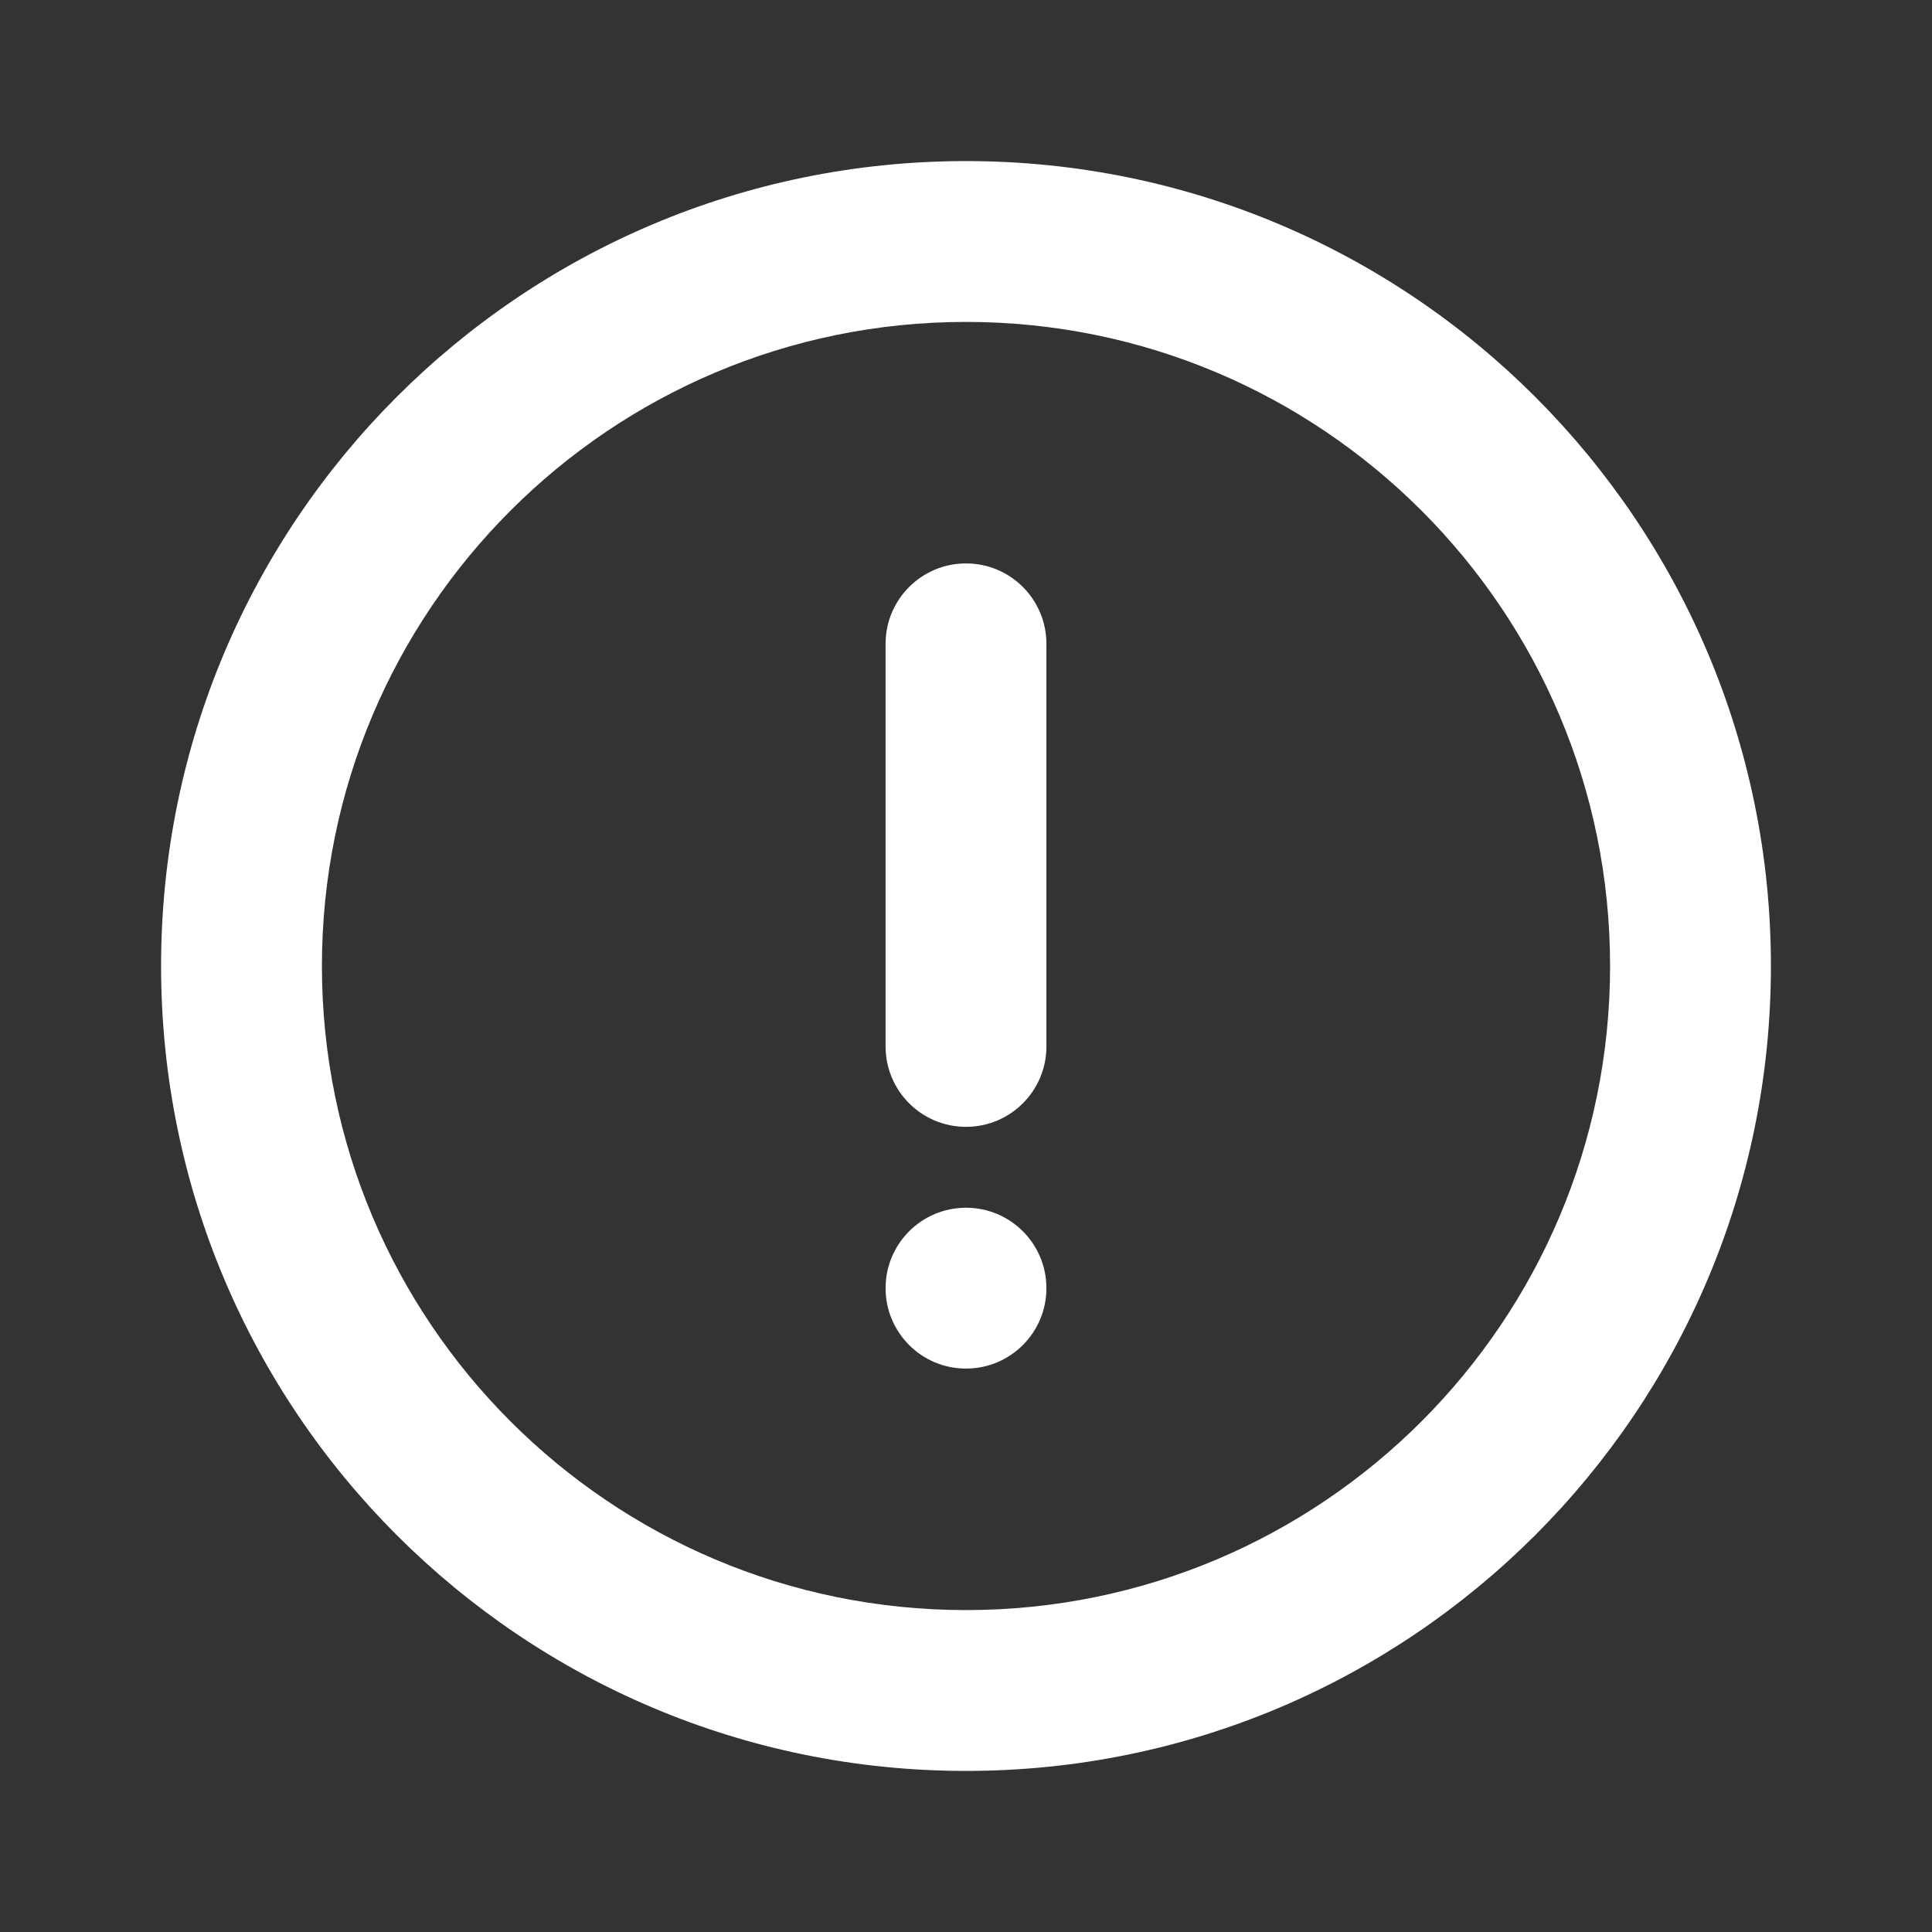
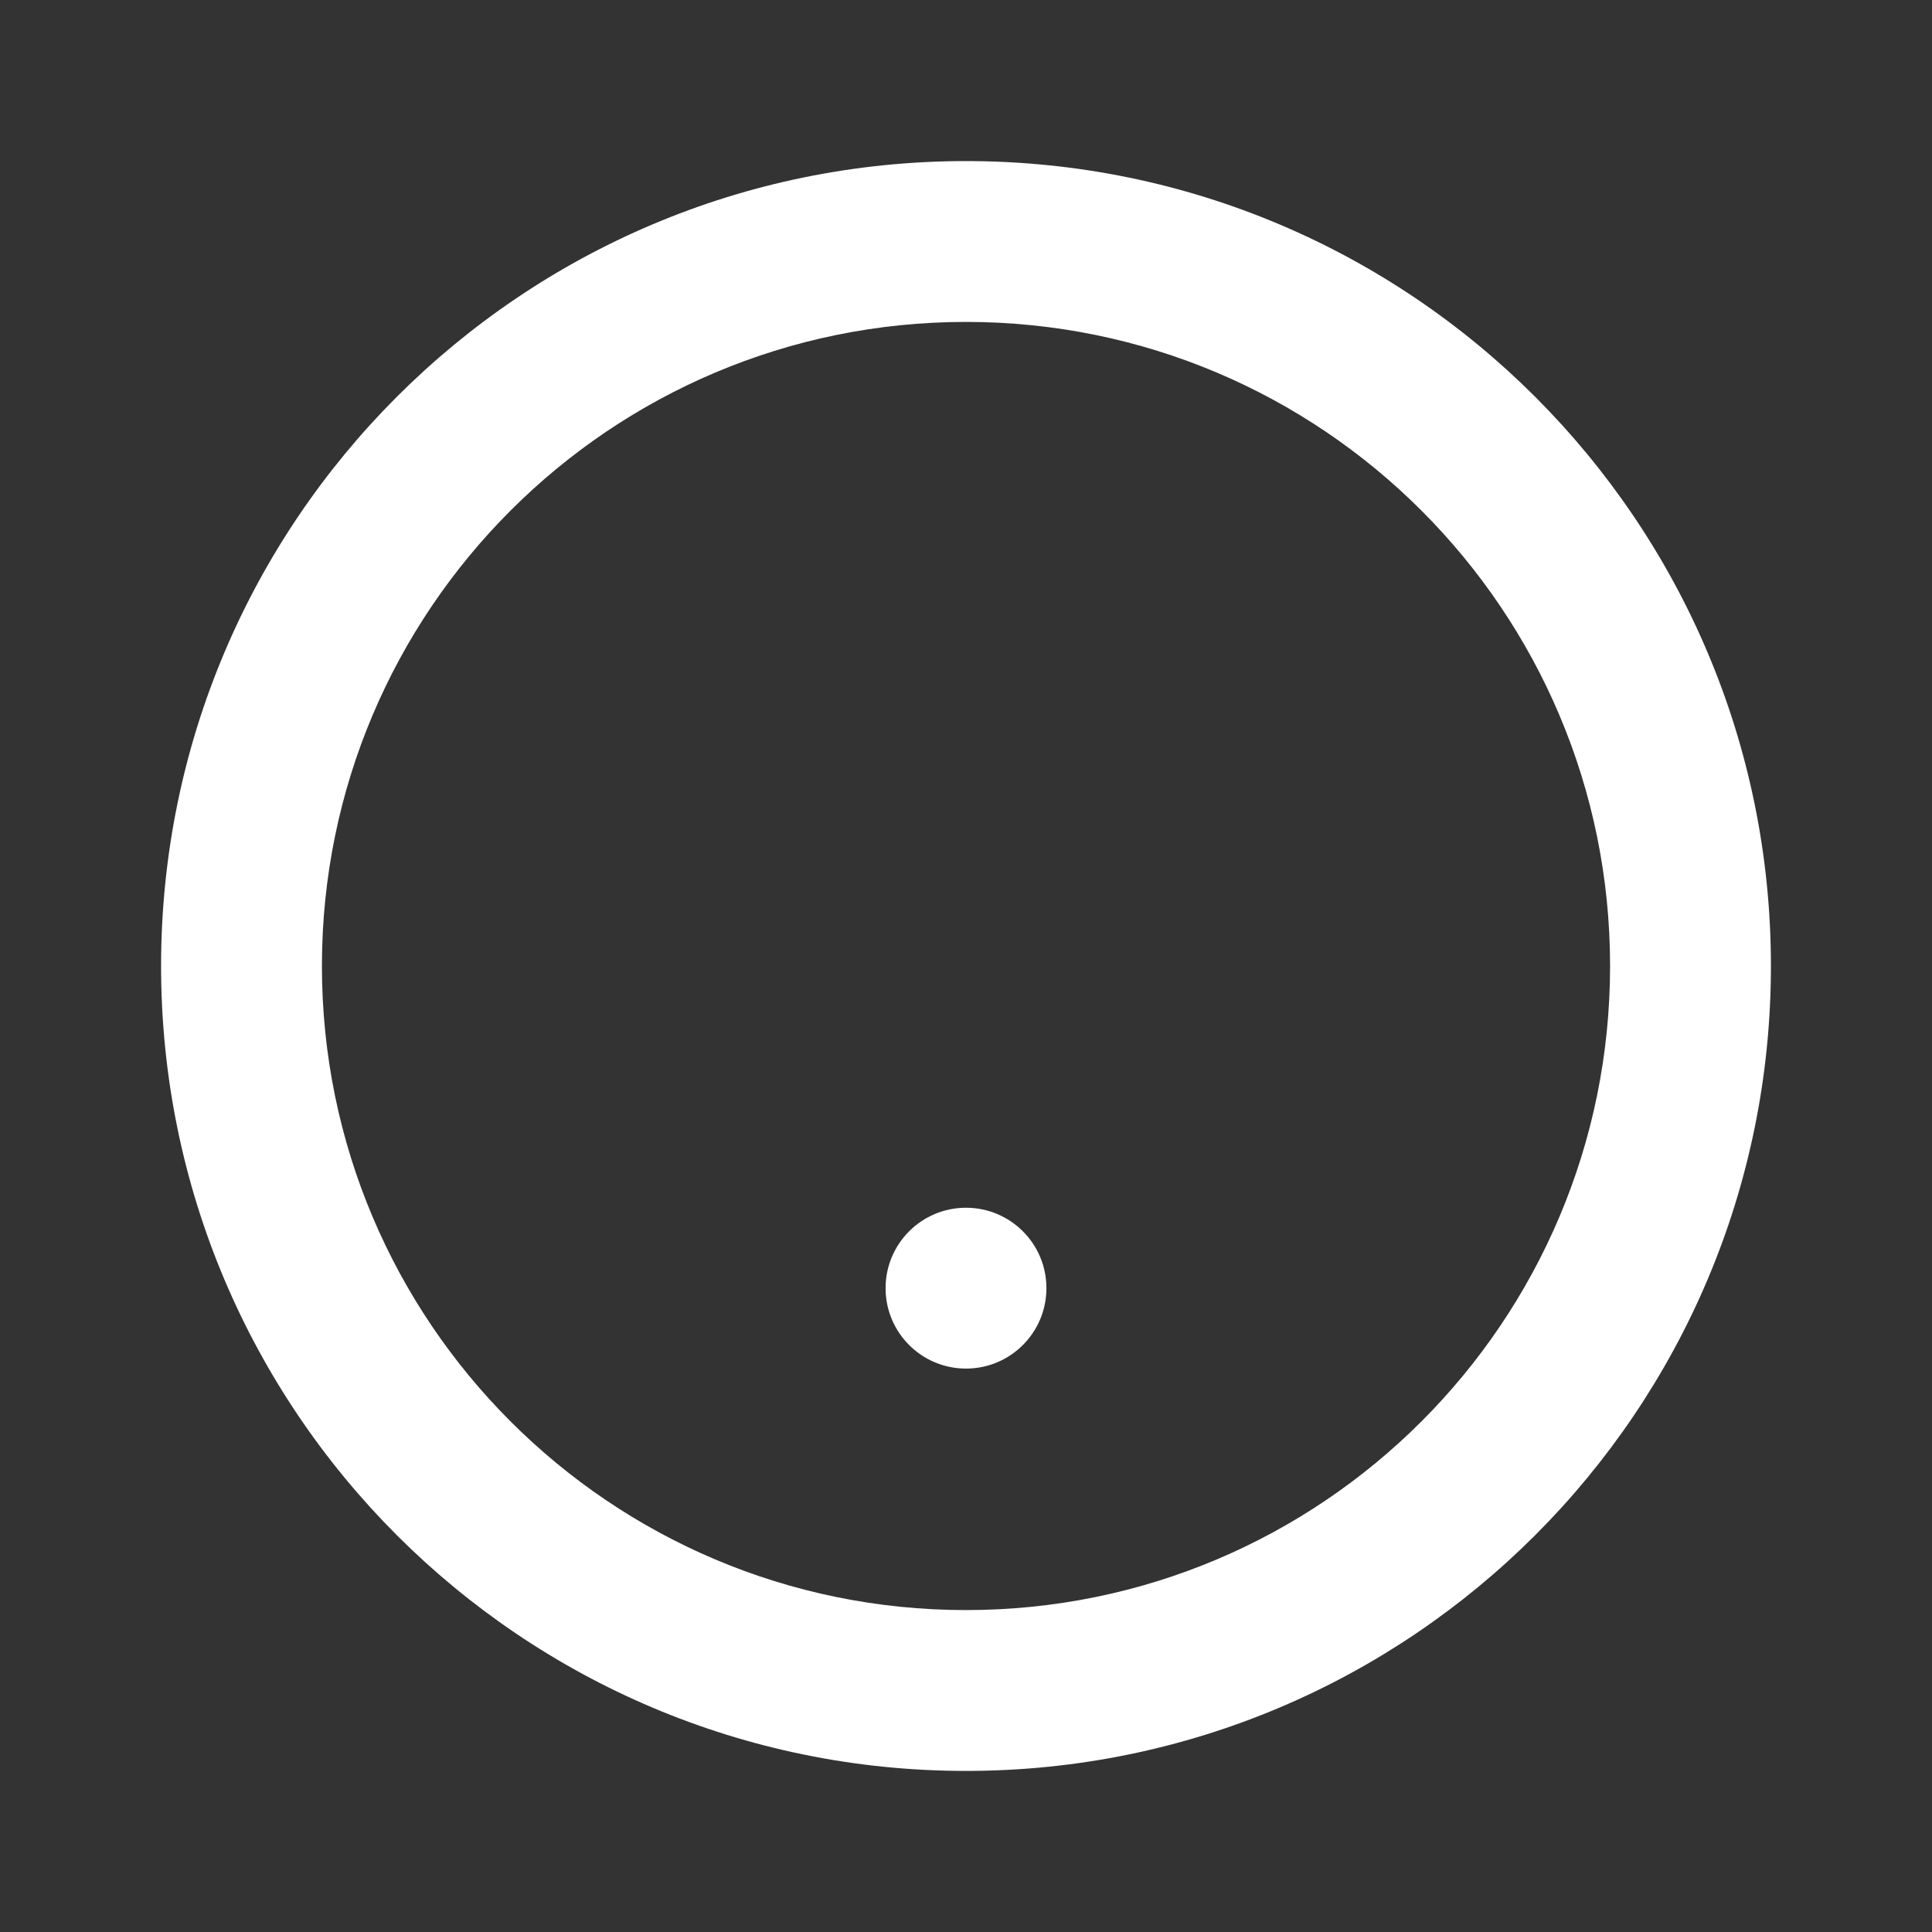
<svg xmlns="http://www.w3.org/2000/svg" id="Layer_1" data-name="Layer 1" viewBox="0 0 800 800">
  <rect x="0" y="0" width="800" height="800" fill="#333333" stroke="none" />
  <defs>
    <style>      .cls-1 {        fill-rule: evenodd;      }      .cls-1, .cls-2 {        fill: #fff;        stroke-width: 0px;      }    </style>
  </defs>
-   <path class="cls-2" d="M400,233.3c18.4,0,33.3,14.9,33.3,33.3v166.7c0,18.4-14.9,33.3-33.3,33.3s-33.3-14.9-33.3-33.3v-166.7c0-18.4,14.9-33.3,33.3-33.3Z" />
  <path class="cls-2" d="M400,566.7c18.4,0,33.3-14.9,33.3-33.3s-14.9-33.3-33.3-33.3-33.3,14.9-33.3,33.3,14.9,33.3,33.3,33.3Z" />
  <path class="cls-1" d="M400,66.7c-184.1,0-333.3,149.2-333.3,333.3s149.2,333.3,333.3,333.3,333.3-149.2,333.3-333.3S584.1,66.7,400,66.7ZM133.3,400c0-147.3,119.4-266.7,266.7-266.7s266.7,119.4,266.7,266.7-119.4,266.7-266.7,266.7-266.7-119.4-266.7-266.7Z" />
</svg>